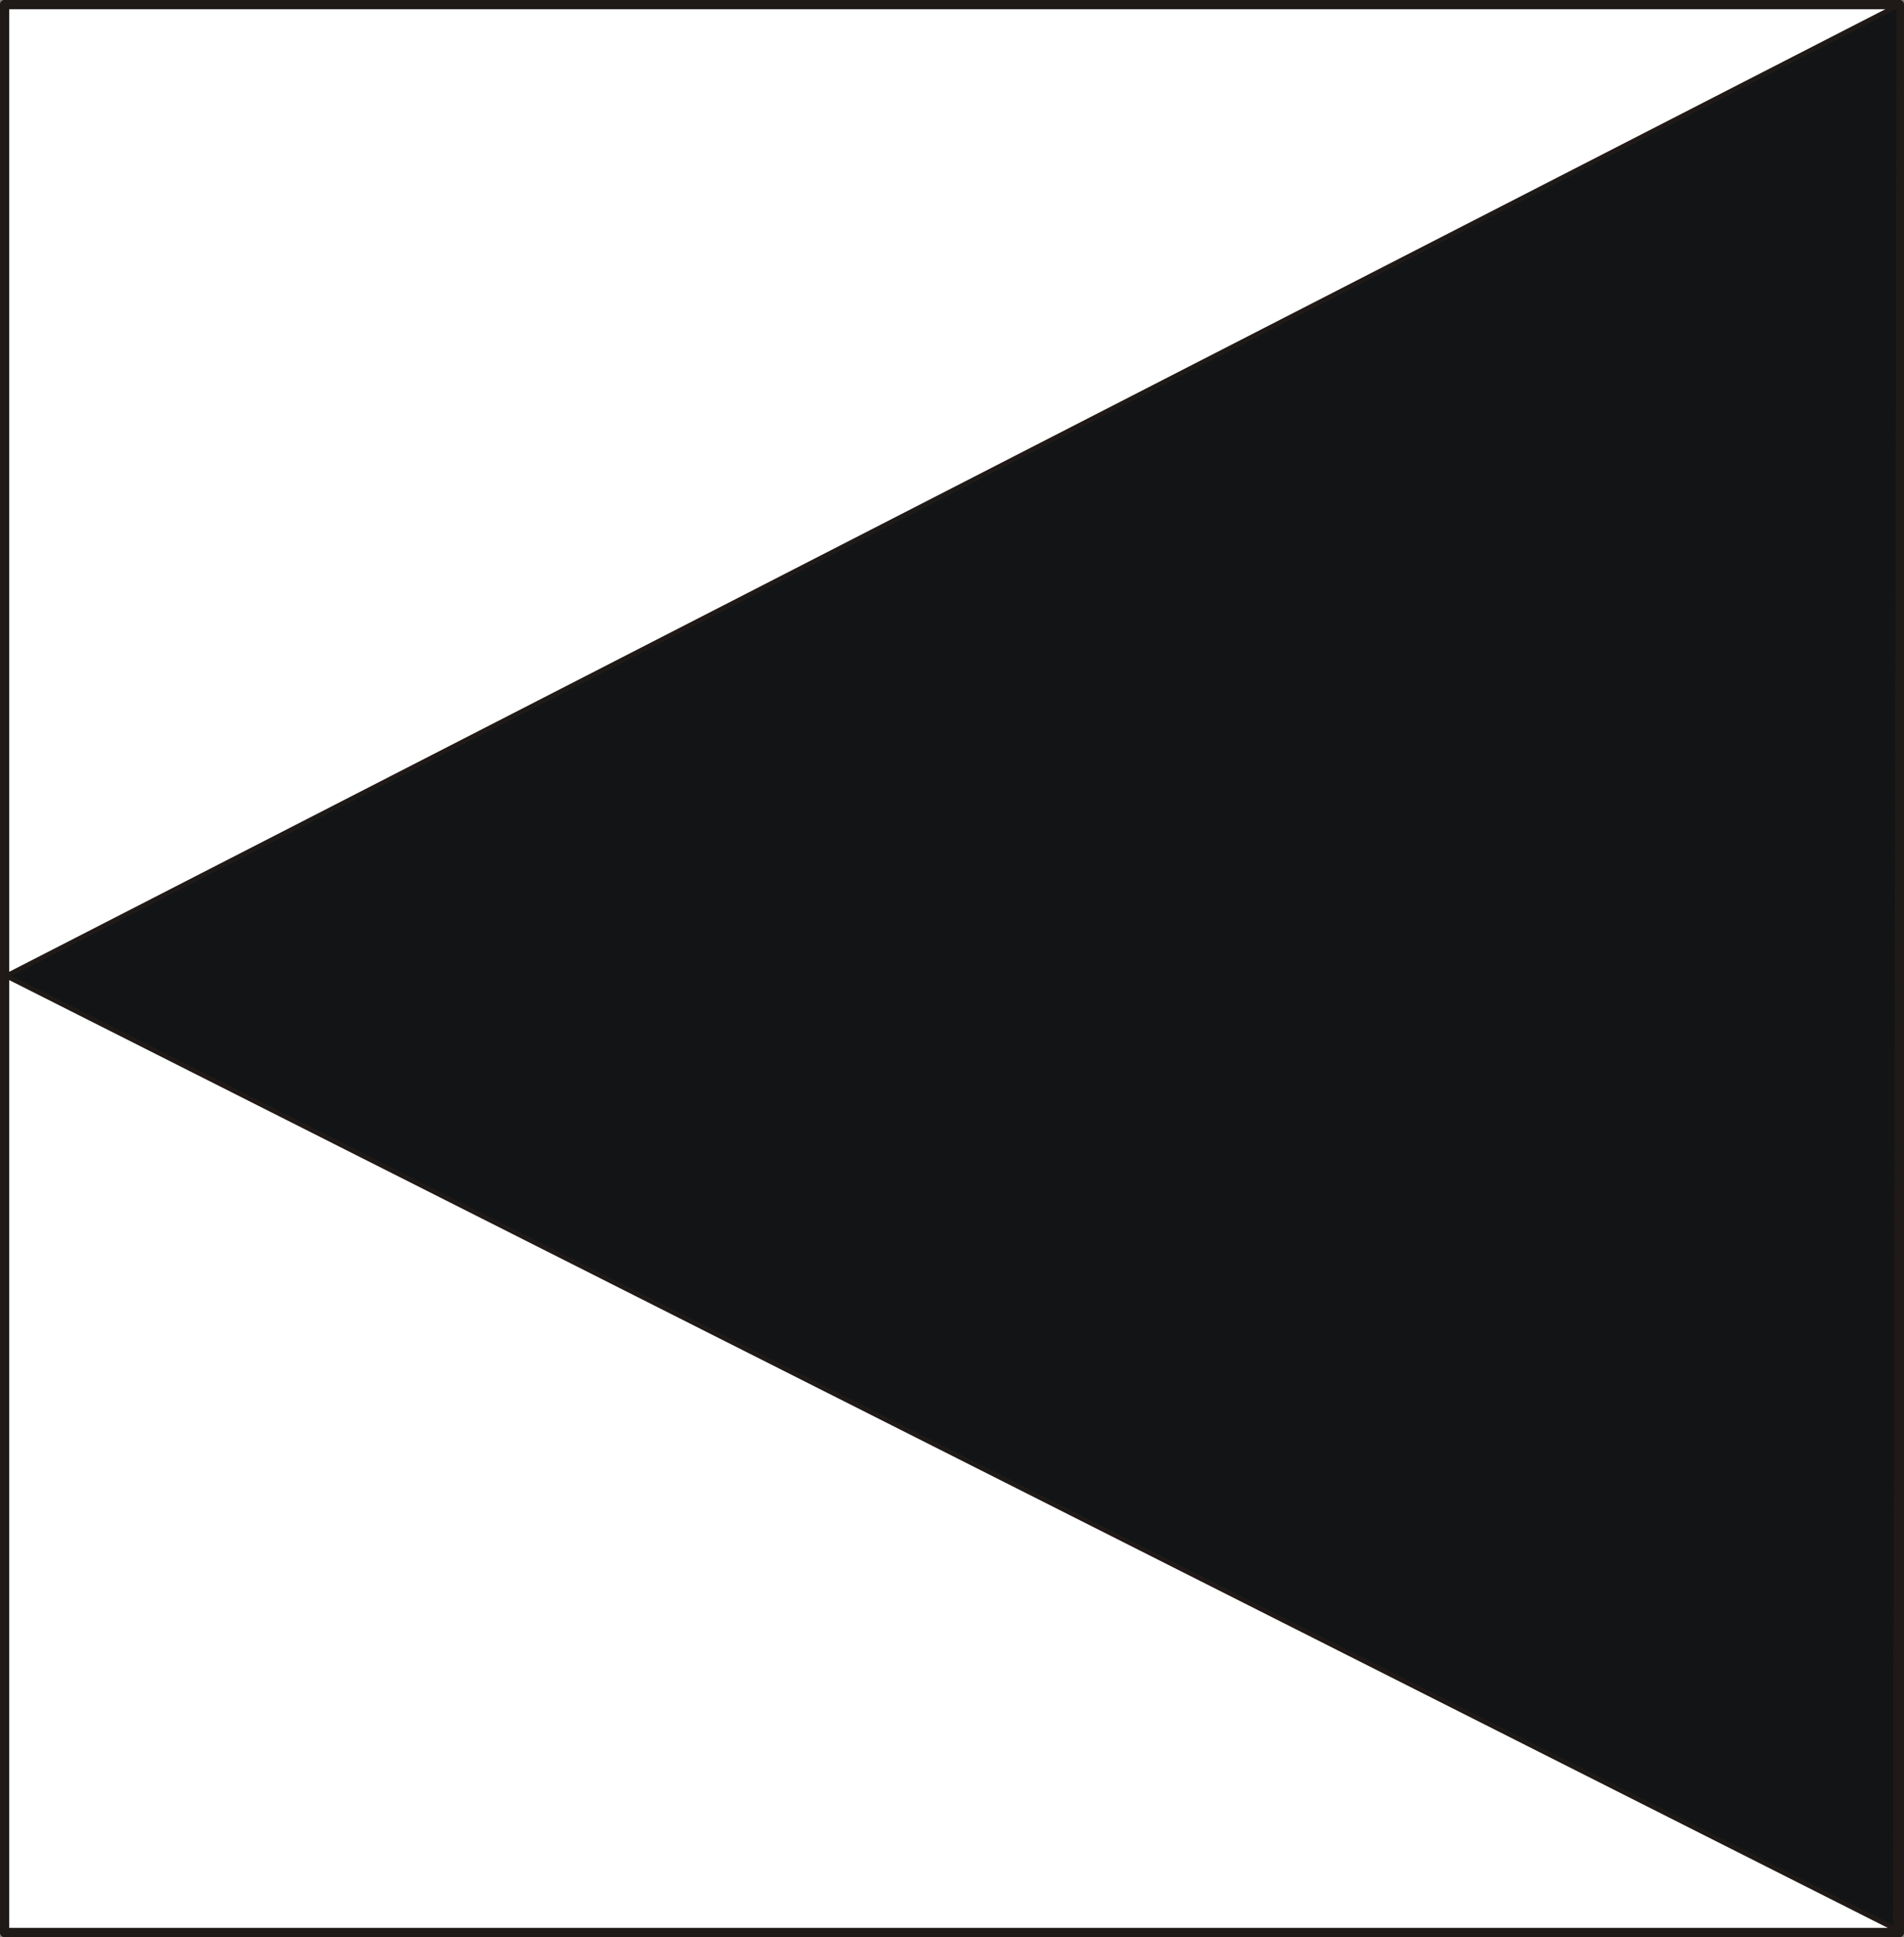
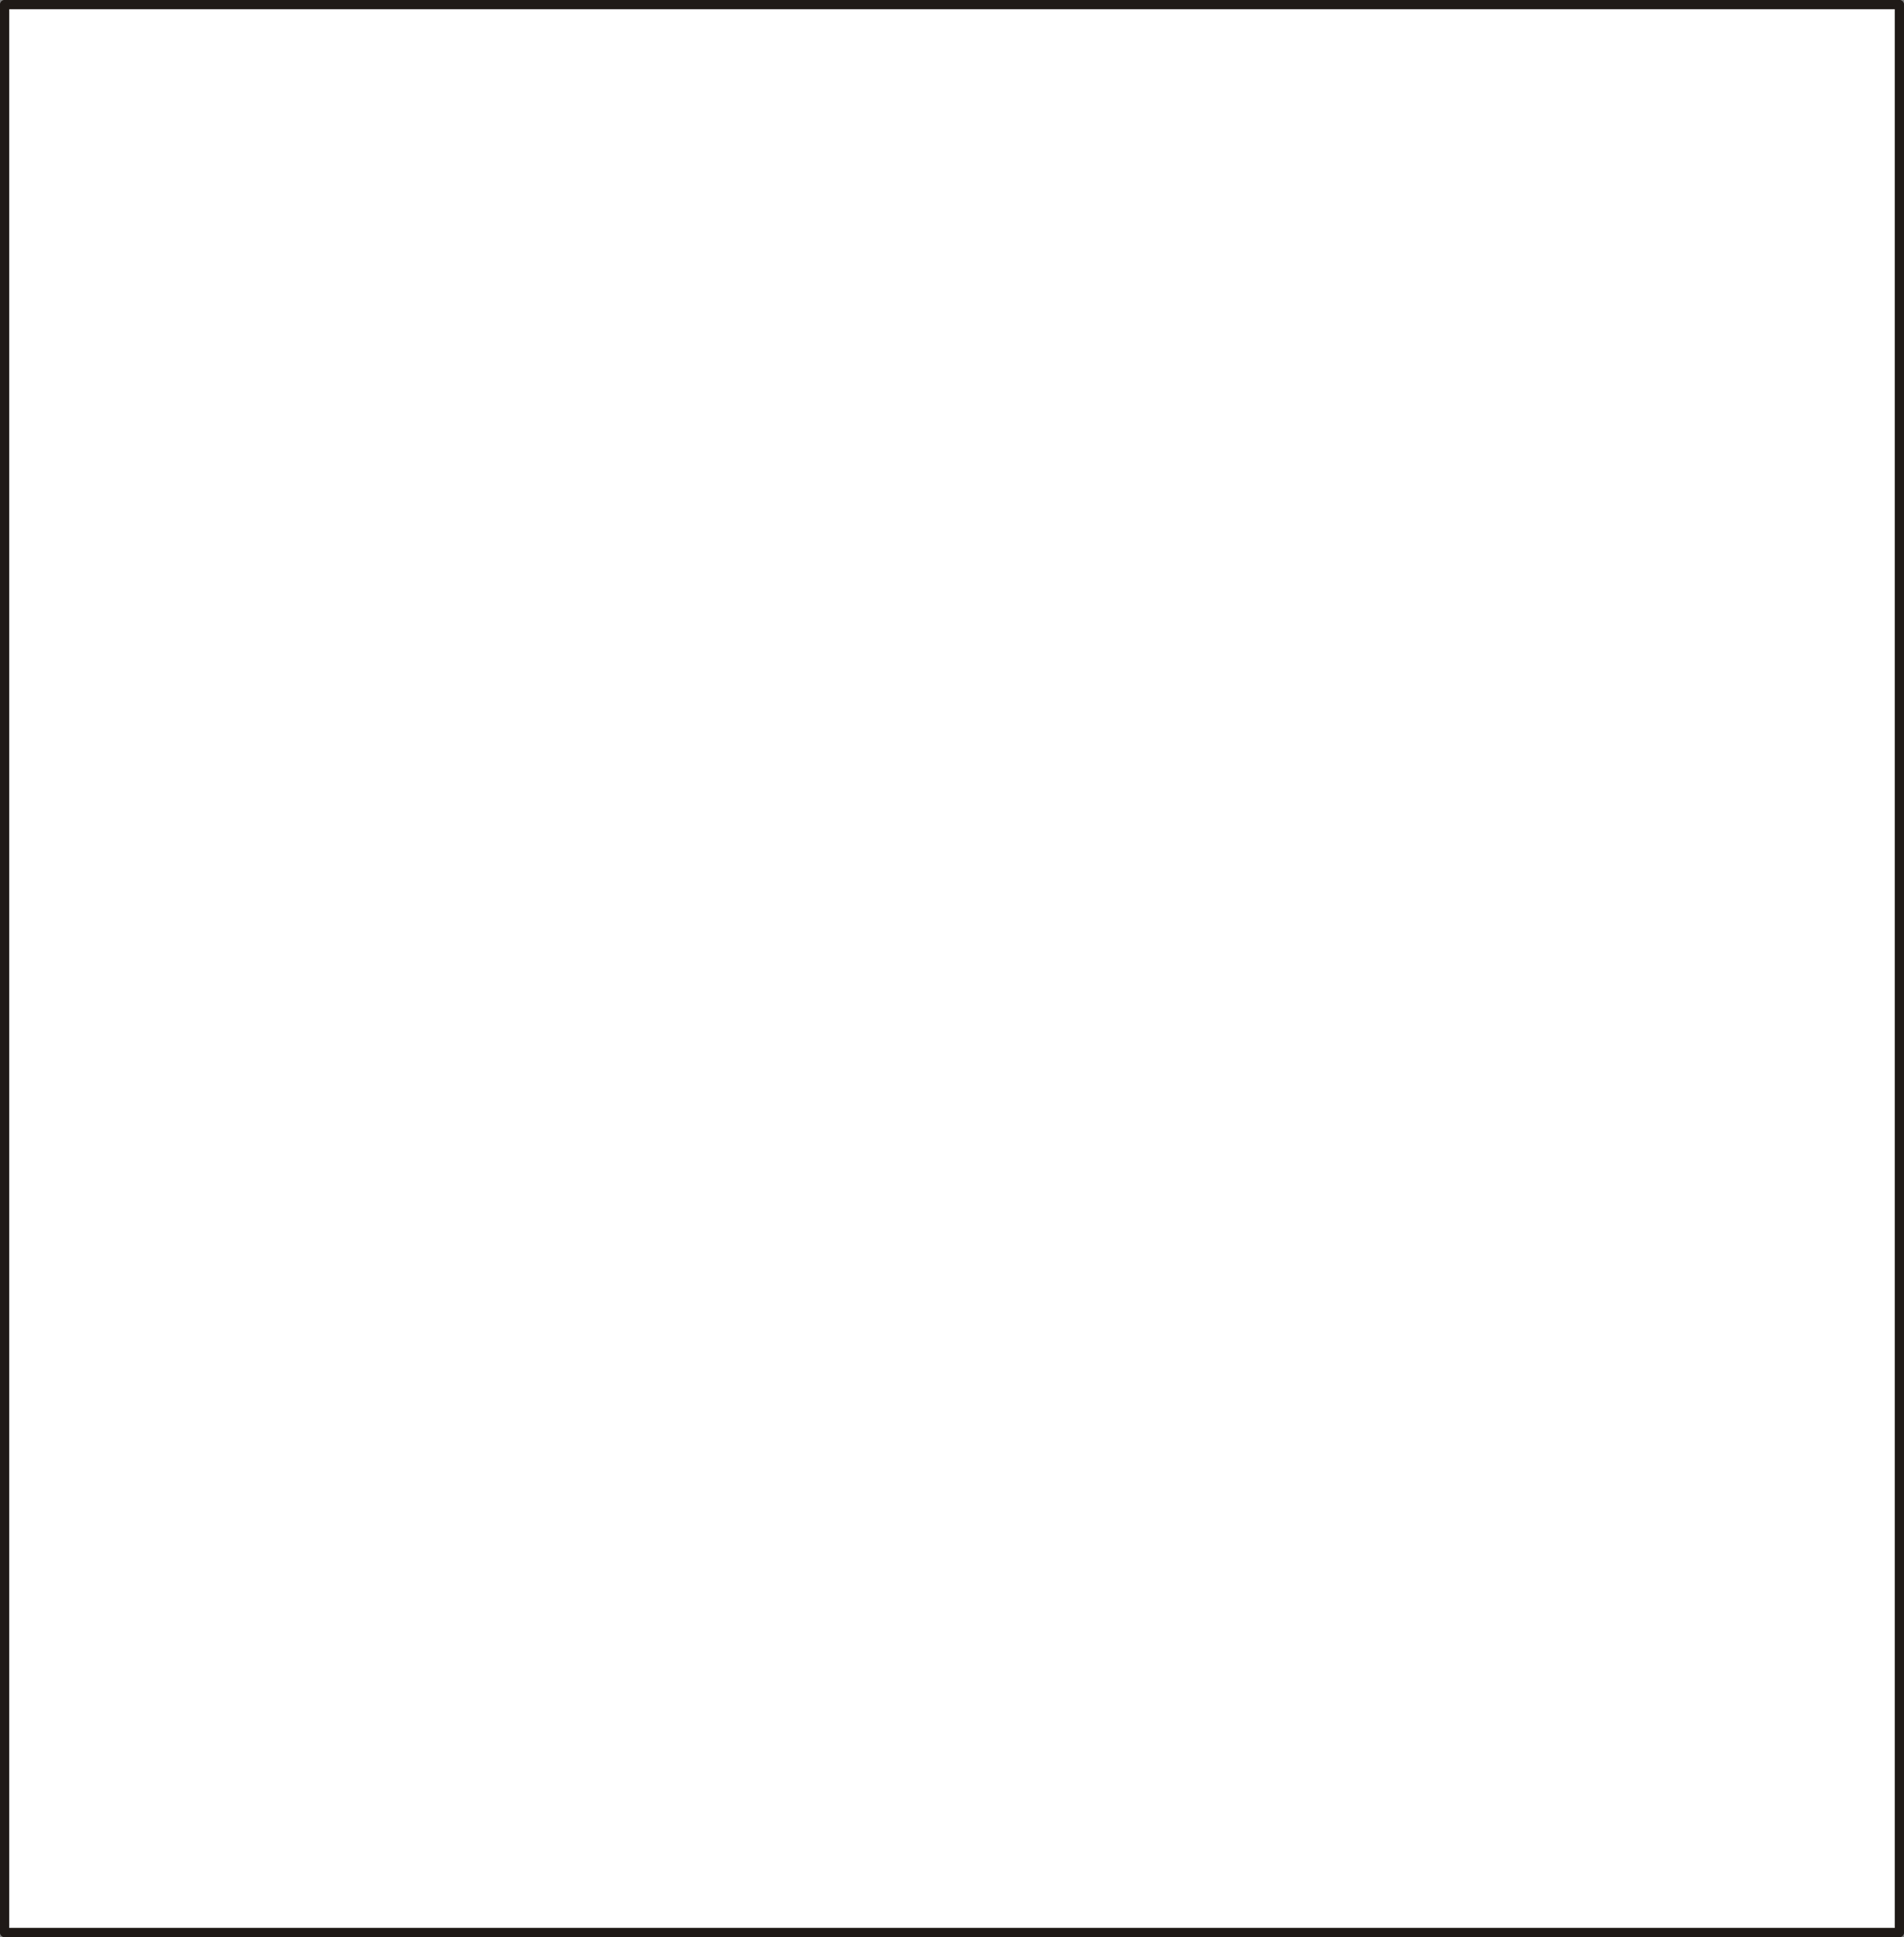
<svg xmlns="http://www.w3.org/2000/svg" fill-rule="evenodd" height="1.205in" preserveAspectRatio="none" stroke-linecap="round" viewBox="0 0 15758 16000" width="1.185in">
  <rect x="0" y="0" width="15758" height="16000" fill="#808080" stroke="none" />
  <style type="text/css">
.brush0 { fill: rgb(255,255,255); }
.pen0 { stroke: rgb(0,0,0); stroke-width: 1; stroke-linejoin: round; }
.pen1 { stroke: none; }
.brush1 { fill: none; }
.pen2 { stroke: rgb(31,26,23); stroke-width: 77; stroke-linejoin: round; }
.brush2 { fill: rgb(18,20,21); }
.pen3 { stroke: rgb(31,26,23); stroke-width: 40; stroke-linejoin: round; }
</style>
  <g>
    <polygon class="pen1 brush0" points="15720,38 38,38 38,15962 15720,15962 15720,38" />
    <polyline class="pen2" fill="none" points="15720,38 38,38 38,15962 15720,15962 15720,38" />
-     <polygon class="pen1 brush2" points="15716,41 53,8061 15687,15933 15716,41" />
-     <polyline class="pen3" fill="none" points="15716,41 53,8061 15687,15933 15716,41" />
  </g>
</svg>